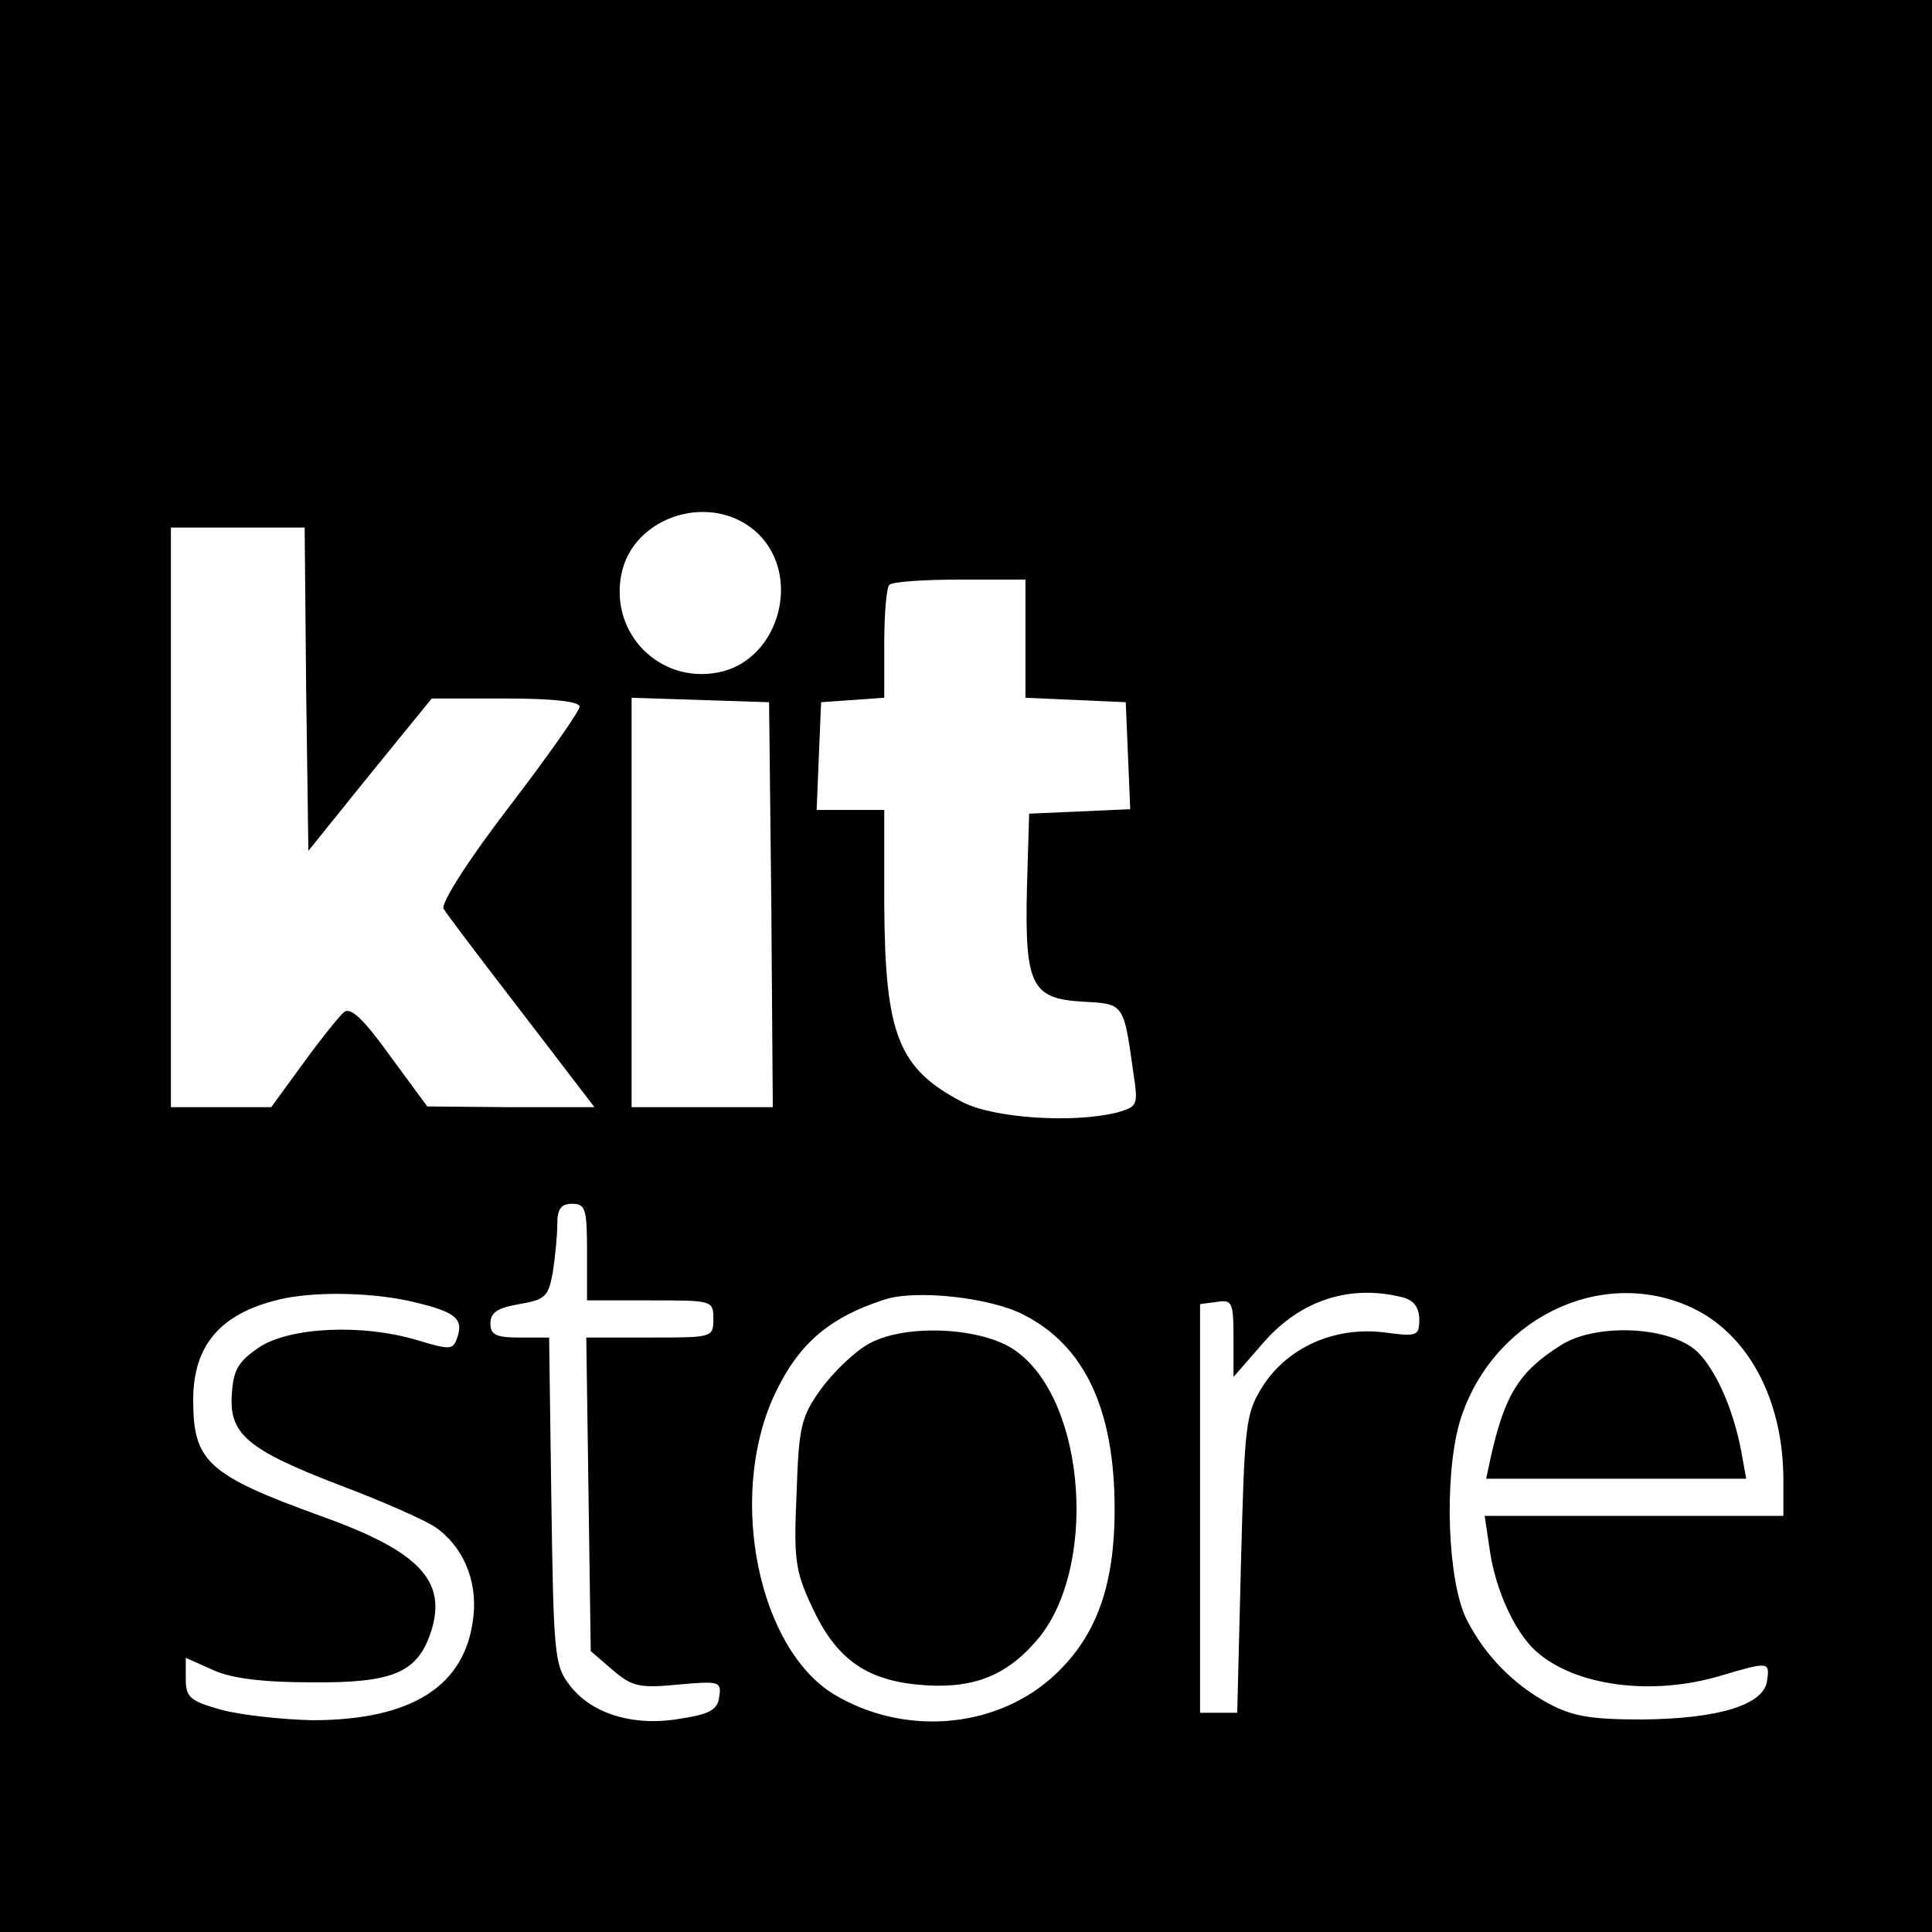
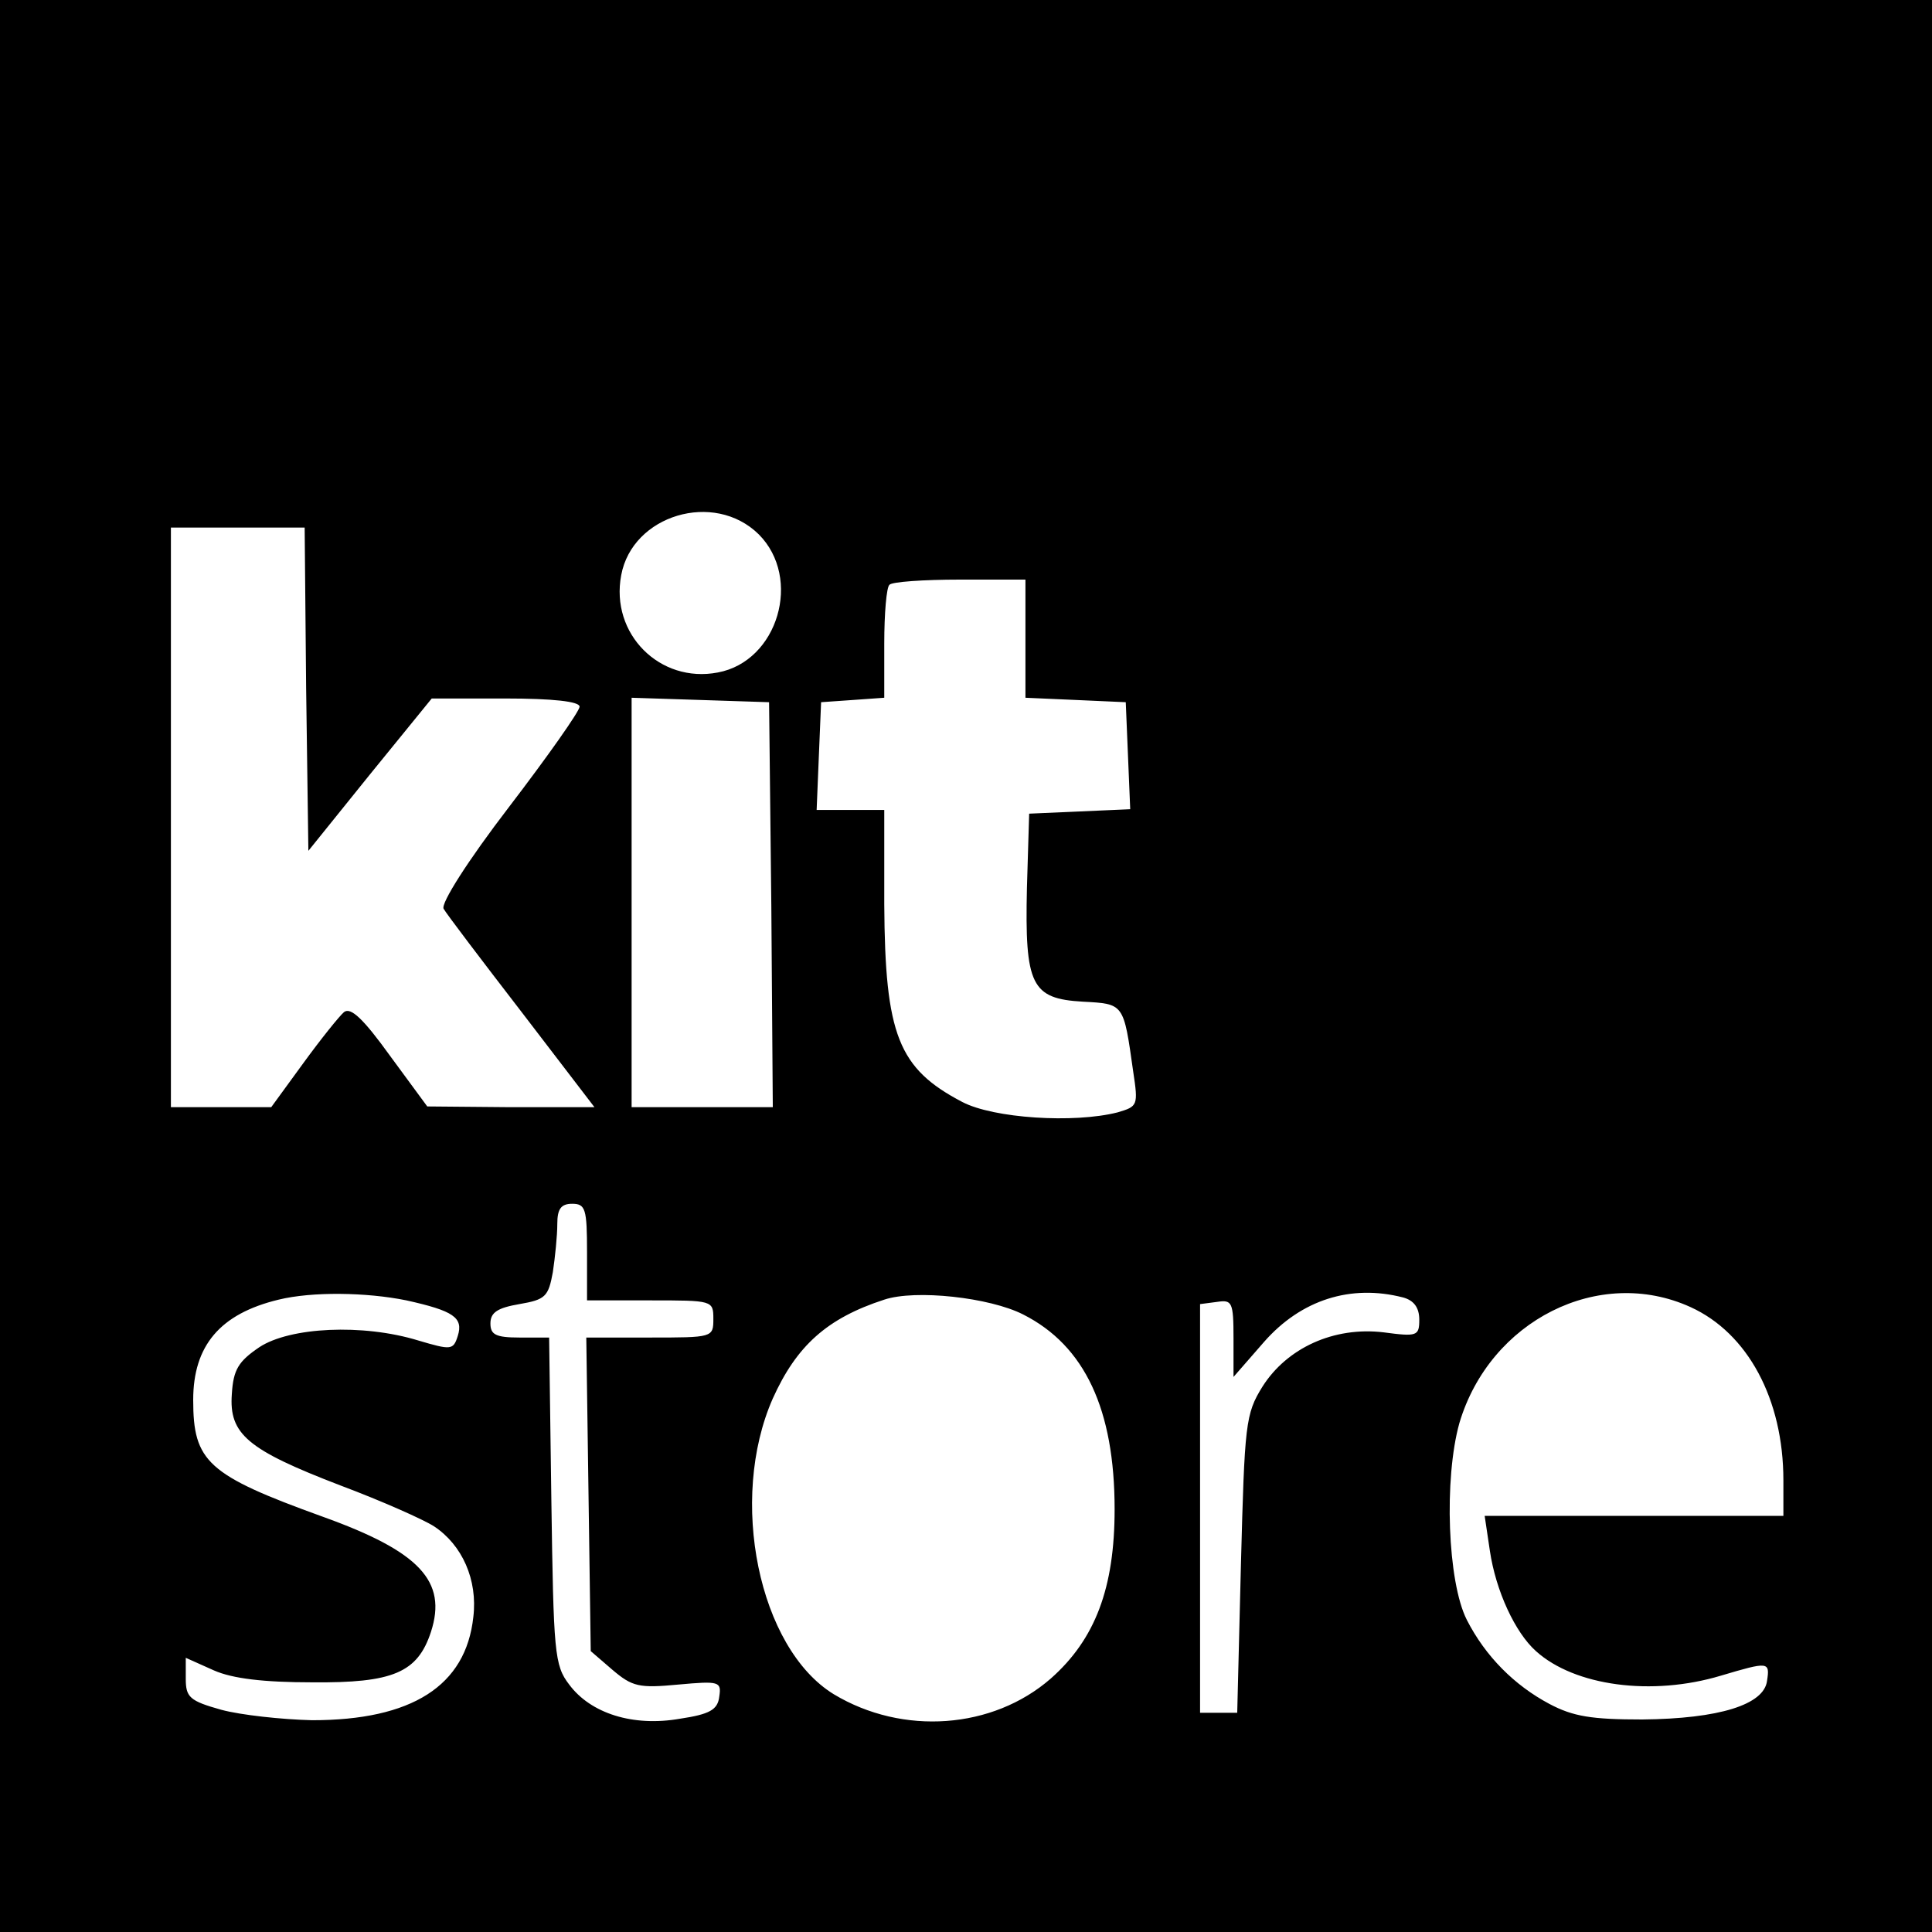
<svg xmlns="http://www.w3.org/2000/svg" version="1.0" width="260pt" height="260pt" viewBox="0 0 260 260" preserveAspectRatio="xMidYMid meet">
  <g transform="translate(0,260) scale(0.1,-0.1)" fill="#000000" stroke="none">
    <path d="M0 1300 l0 -1300 1300 0 1300 0 0 1300 0 1300 -1300 0 -1300 0 0 -1300z m1021 581 c59 -59 26 -171 -55 -186 -78 -15 -145 52 -130 131 15 81 125 114 185 55z m-609 -208 l3 -218 83 103 83 102 99 0 c64 0 100 -4 100 -11 0 -6 -43 -67 -95 -135 -56 -73 -92 -130 -88 -137 4 -7 51 -69 105 -139 l98 -128 -113 0 -112 1 -50 68 c-36 50 -53 66 -62 59 -6 -5 -31 -36 -55 -69 l-43 -59 -67 0 -68 0 0 390 0 390 90 0 90 0 2 -217z m968 67 l0 -79 68 -3 67 -3 3 -72 3 -72 -68 -3 -68 -3 -3 -100 c-3 -131 6 -149 75 -153 56 -3 55 -2 68 -94 7 -46 6 -47 -21 -55 -59 -15 -167 -8 -209 14 -86 45 -104 90 -105 266 l0 127 -45 0 -46 0 3 73 3 72 43 3 42 3 0 73 c0 40 3 76 7 79 3 4 46 7 95 7 l88 0 0 -80z m-342 -357 l2 -273 -95 0 -95 0 0 275 0 276 93 -3 92 -3 3 -272z m-248 -468 l0 -65 85 0 c84 0 85 0 85 -25 0 -25 -1 -25 -86 -25 l-85 0 3 -211 3 -211 29 -25 c27 -23 36 -25 89 -20 55 5 58 4 55 -16 -2 -18 -13 -24 -53 -30 -63 -11 -120 7 -149 46 -20 26 -21 43 -24 248 l-3 219 -40 0 c-32 0 -39 4 -39 19 0 15 10 21 39 26 35 6 39 10 45 43 3 20 6 49 6 65 0 20 5 27 20 27 18 0 20 -7 20 -65z m-243 -65 c63 -14 77 -23 69 -48 -6 -19 -9 -19 -53 -6 -75 23 -173 18 -214 -9 -28 -19 -35 -30 -37 -63 -4 -54 21 -75 146 -123 56 -21 112 -46 126 -55 38 -25 59 -72 53 -122 -10 -93 -83 -139 -217 -139 -41 1 -96 7 -122 14 -43 12 -48 17 -48 42 l0 28 38 -17 c25 -11 67 -16 132 -16 109 -1 142 13 160 68 22 68 -15 108 -146 155 -155 56 -174 74 -174 157 0 73 36 116 115 135 45 11 118 10 172 -1z m830 -19 c83 -42 123 -128 123 -262 0 -106 -26 -175 -86 -228 -78 -68 -199 -77 -292 -21 -101 62 -142 262 -82 398 32 71 73 108 150 133 42 14 142 3 187 -20z m511 23 c15 -4 22 -14 22 -30 0 -22 -3 -23 -48 -17 -67 8 -130 -21 -163 -73 -23 -37 -24 -50 -29 -239 l-5 -200 -25 0 -25 0 0 275 0 275 23 3 c20 3 22 0 22 -49 l0 -52 41 47 c50 57 117 78 187 60z m387 -13 c77 -35 125 -124 125 -233 l0 -48 -201 0 -201 0 7 -47 c8 -54 34 -110 62 -135 52 -47 156 -61 249 -33 64 19 66 19 62 -7 -4 -32 -64 -51 -168 -52 -68 0 -93 4 -125 21 -47 25 -86 64 -111 113 -26 51 -31 190 -10 265 41 138 188 212 311 156z" />
-     <path d="M1170 792 c-19 -10 -48 -38 -65 -61 -27 -38 -30 -50 -33 -141 -4 -88 -2 -104 21 -153 31 -67 70 -97 141 -104 70 -7 117 9 159 57 85 94 70 324 -26 392 -44 32 -148 37 -197 10z" />
-     <path d="M2101 790 c-57 -36 -76 -67 -95 -152 l-6 -28 175 0 175 0 -6 33 c-10 57 -34 113 -60 138 -36 34 -135 39 -183 9z" />
  </g>
</svg>